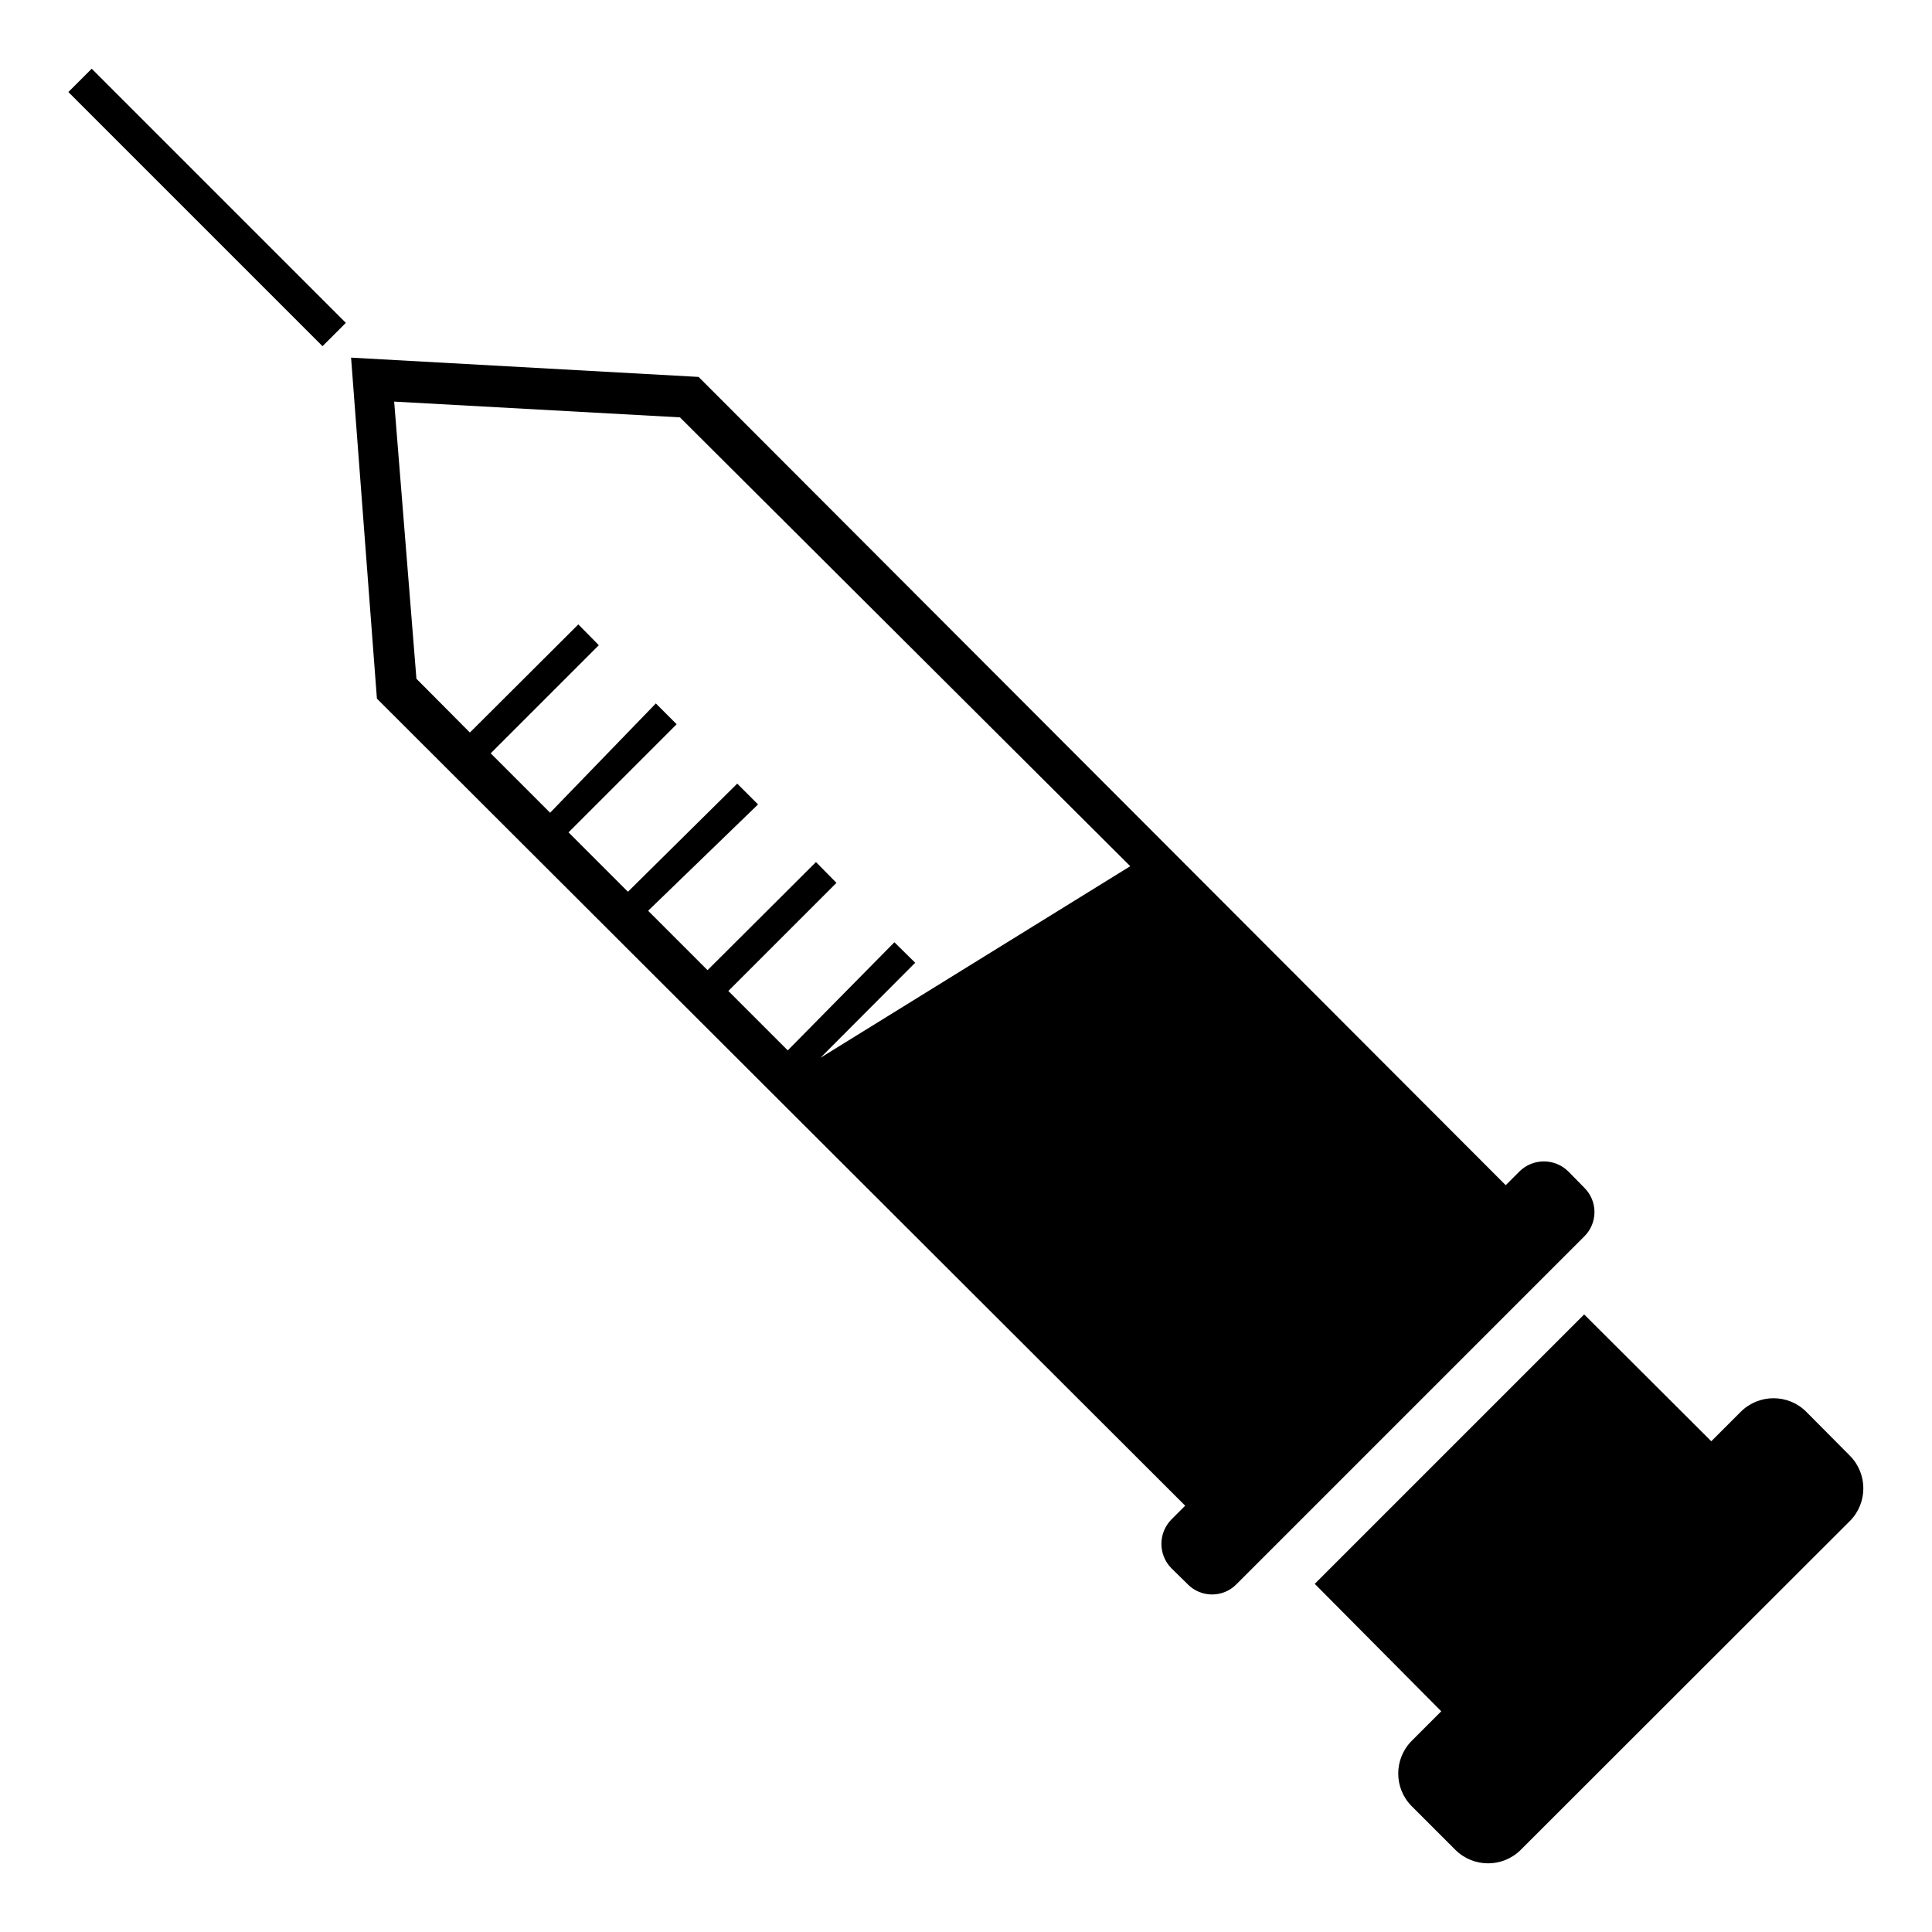
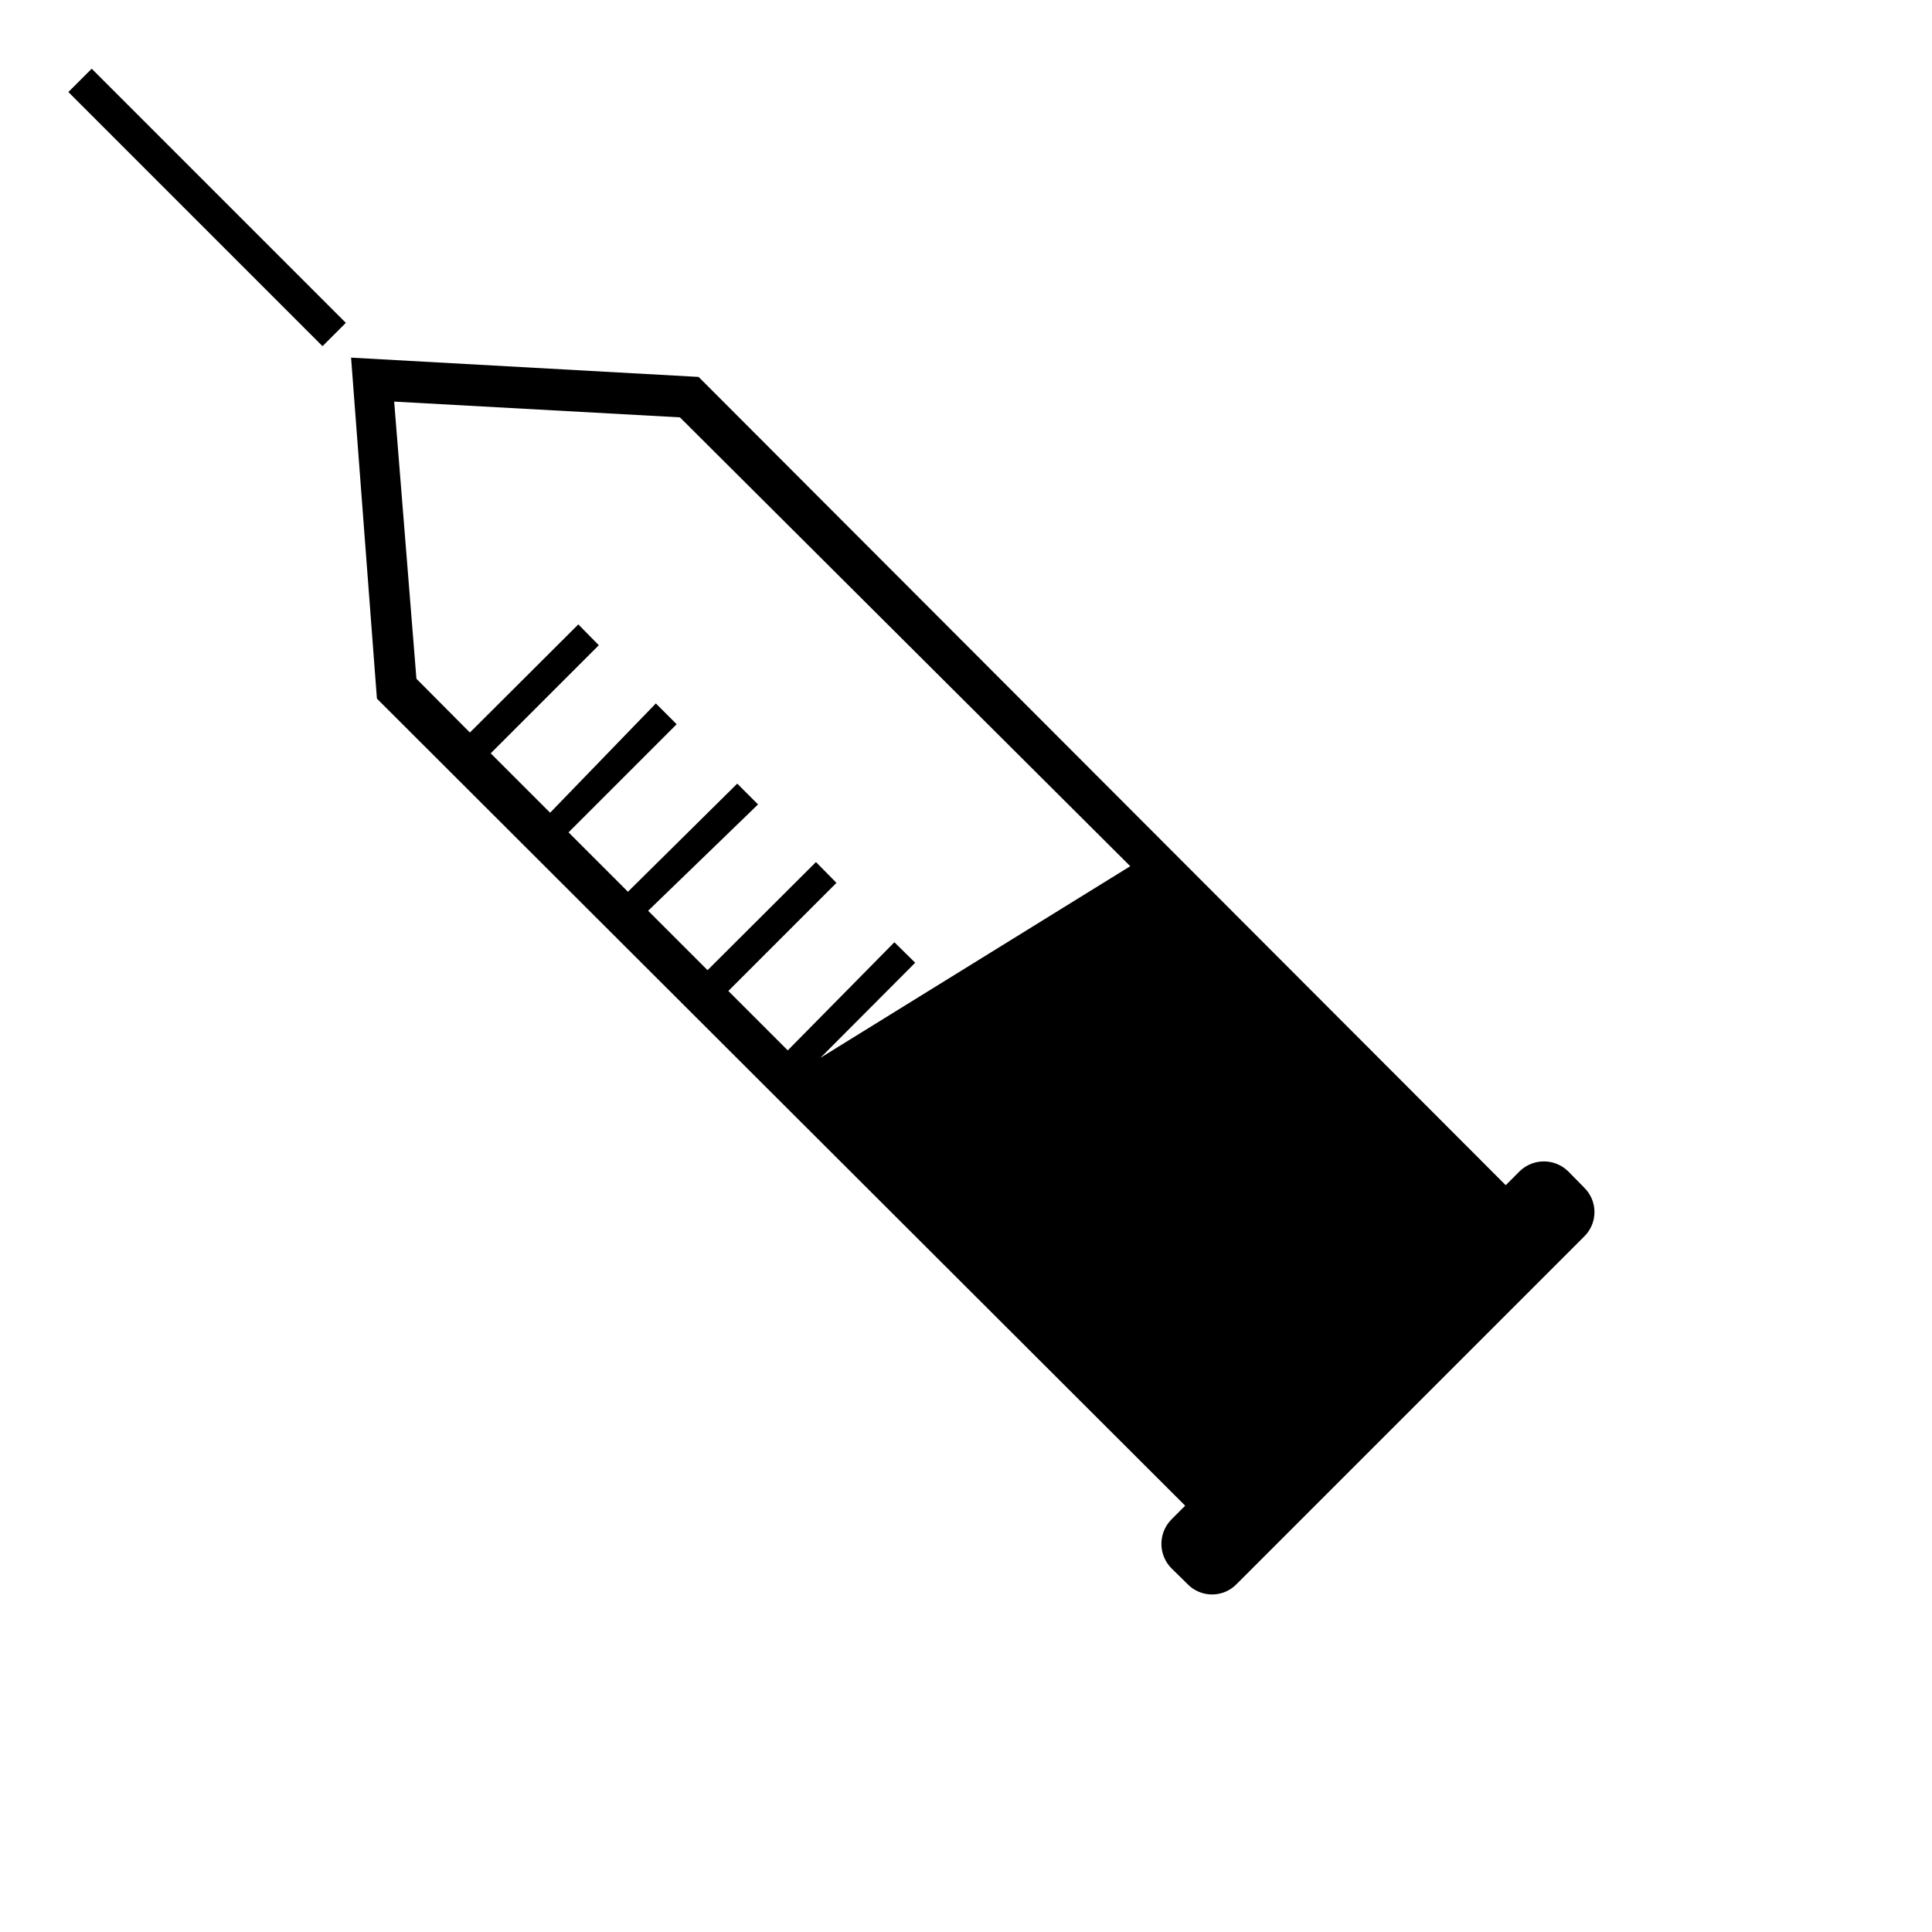
<svg xmlns="http://www.w3.org/2000/svg" fill="#000000" width="800px" height="800px" version="1.1" viewBox="144 144 512 512">
  <g>
    <path d="m162.12 168.39 6.18-6.18 67.352 67.352-6.18 6.18z" />
    <path d="m546.73 454.39-3.699 3.699-213.89-214.2-92.102-5.113 6.848 90.367 214.2 213.88-3.699 3.699v0.004c-3.469 3.57-3.469 9.258 0 12.828l4.41 4.328-0.004 0.004c1.699 1.707 4.008 2.664 6.418 2.664 2.406 0 4.715-0.957 6.414-2.664l92.262-92.262c1.707-1.699 2.664-4.008 2.664-6.414 0-2.41-0.957-4.719-2.664-6.418l-4.328-4.41-0.004 0.004c-3.57-3.469-9.258-3.469-12.828 0zm-298.27-203.96 75.73 4.172 119.34 118.95-82.105 50.777 25.113-25.191-5.512-5.434-28.262 28.656-15.742-15.742 28.652-28.652-5.434-5.512-28.734 28.652-15.742-15.742 29.129-28.184-5.512-5.512-28.969 28.656-15.742-15.742 28.652-28.652-5.512-5.512-28.023 28.965-15.742-15.742 28.652-28.652-5.434-5.512-28.734 28.652-14.168-14.25z" />
-     <path d="m605.38 518.08-7.871 7.871-33.691-33.613-71.398 71.398 33.531 33.773-7.871 7.871c-4.711 4.781-4.711 12.461 0 17.242l11.652 11.652v-0.004c4.781 4.711 12.457 4.711 17.238 0l87.301-87.223c4.711-4.781 4.711-12.457 0-17.238l-11.648-11.73c-4.781-4.711-12.461-4.711-17.242 0z" />
  </g>
</svg>